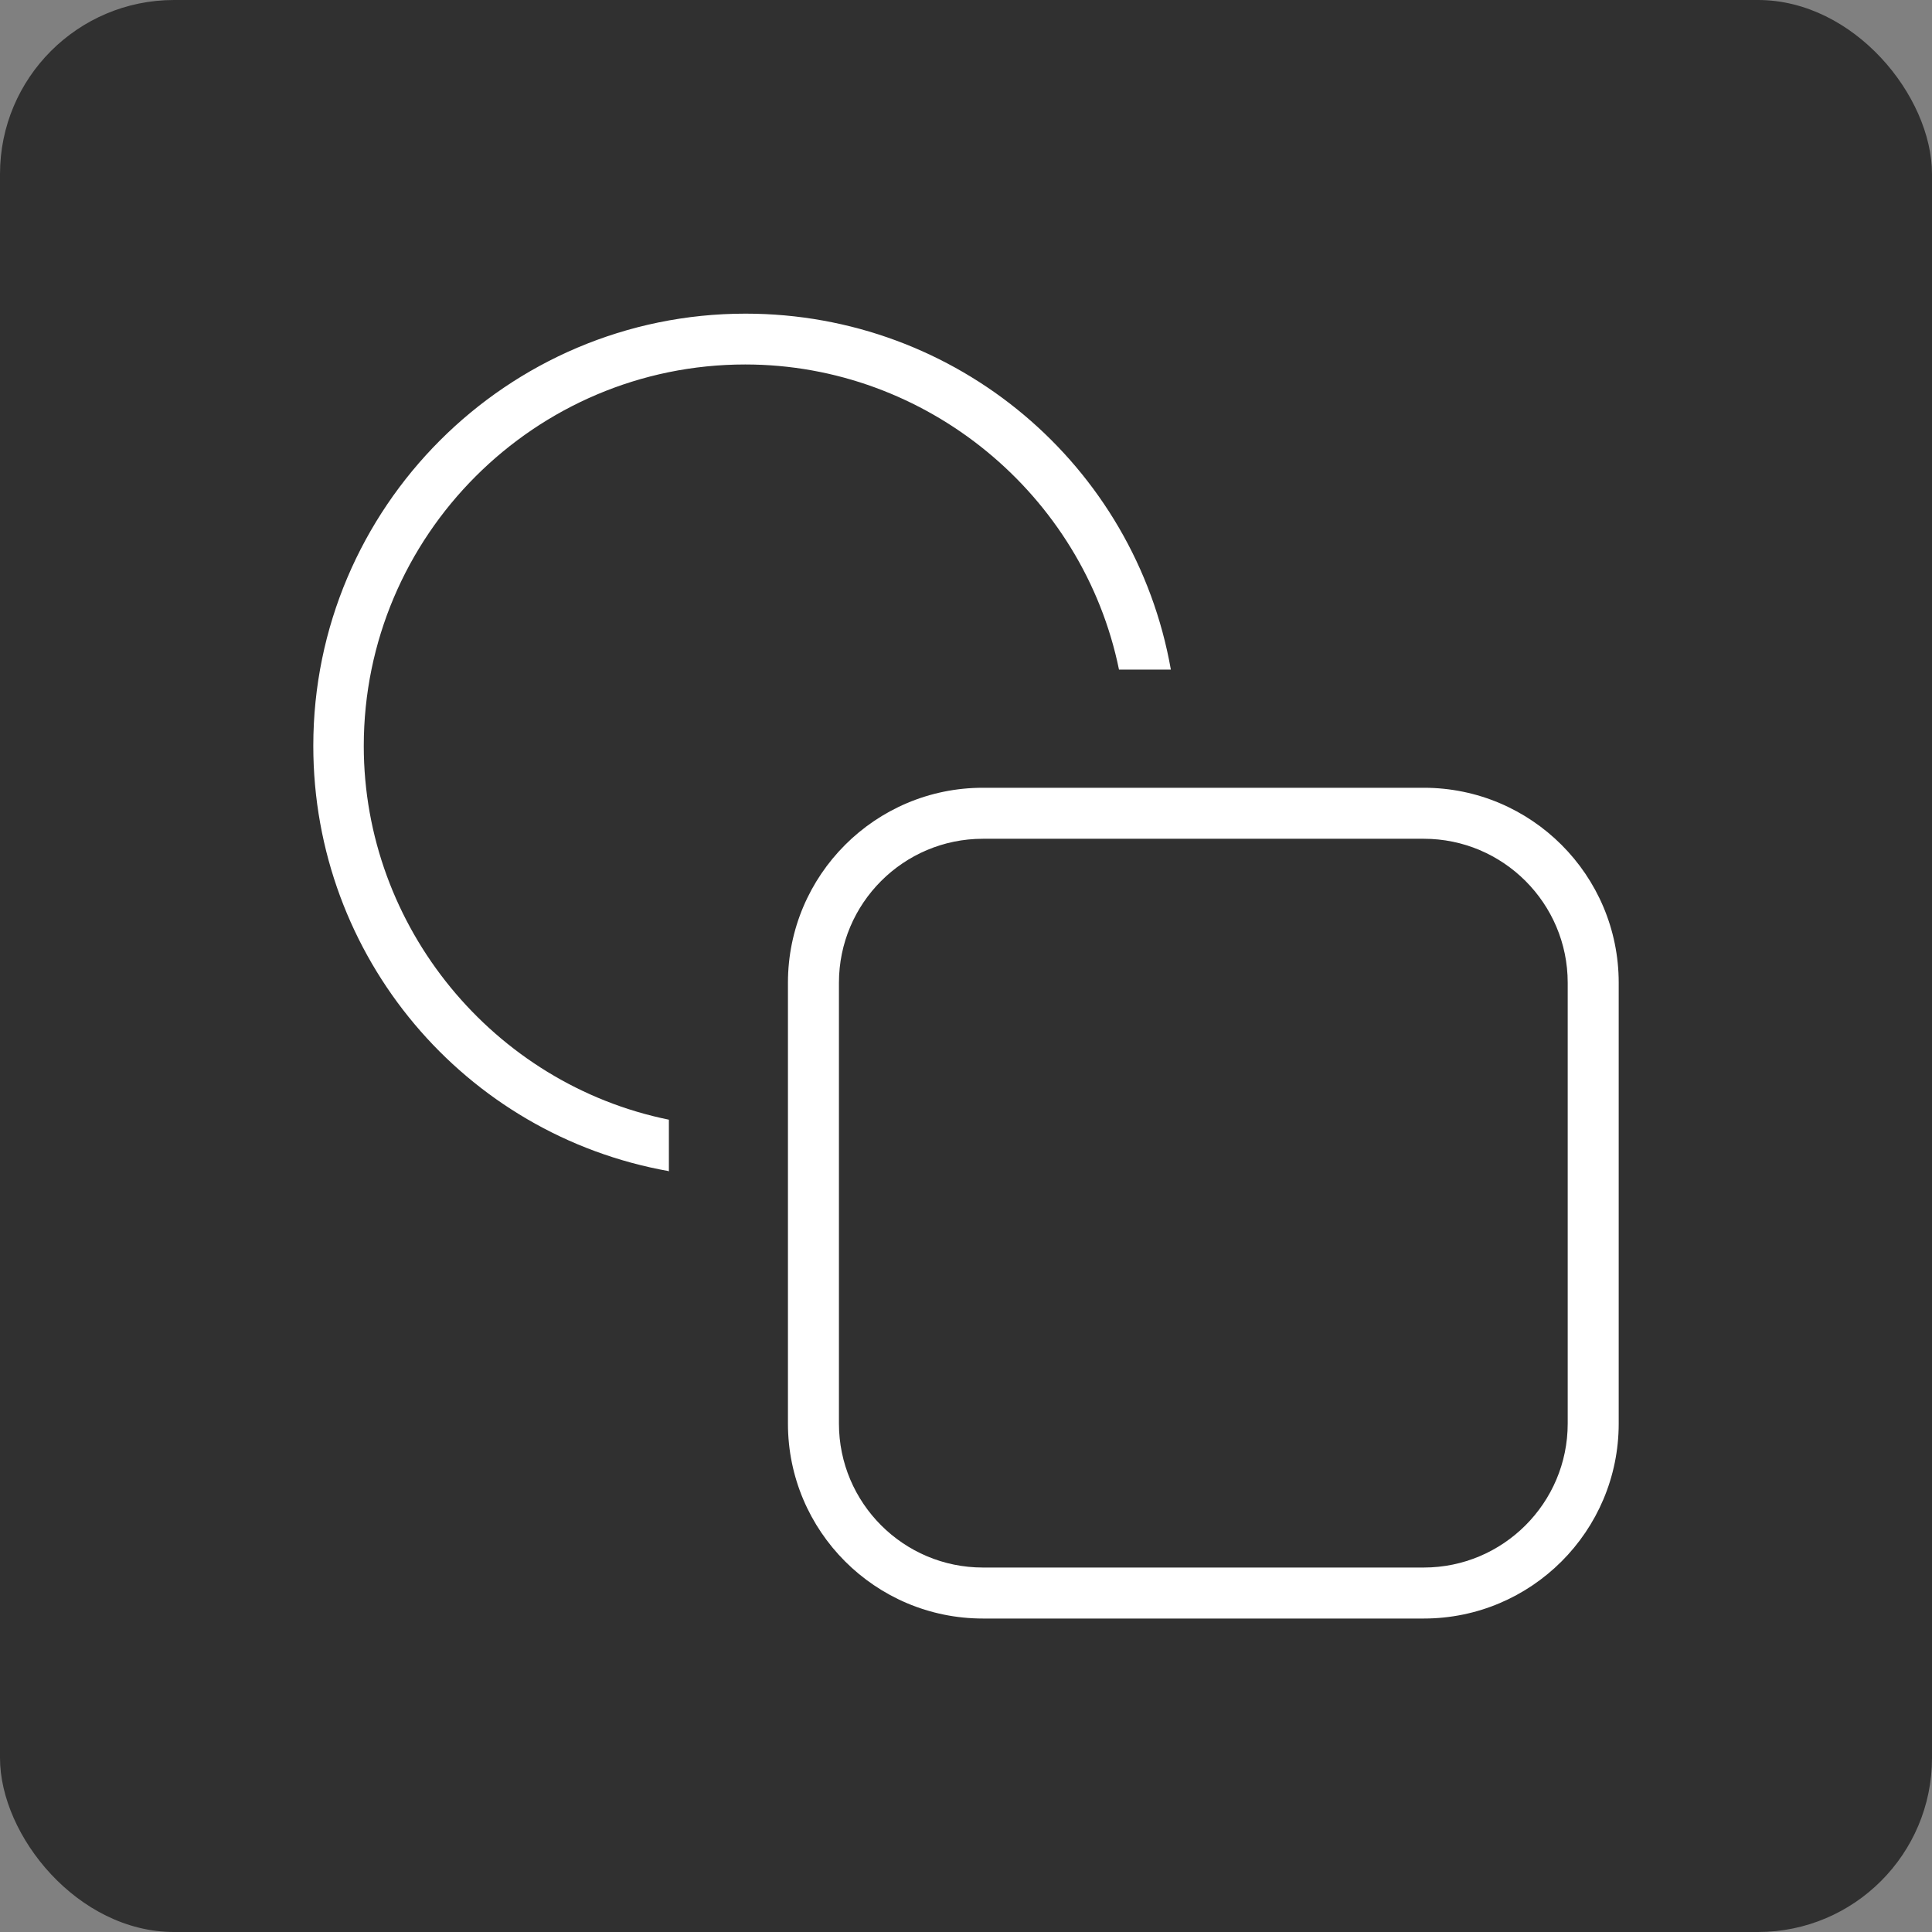
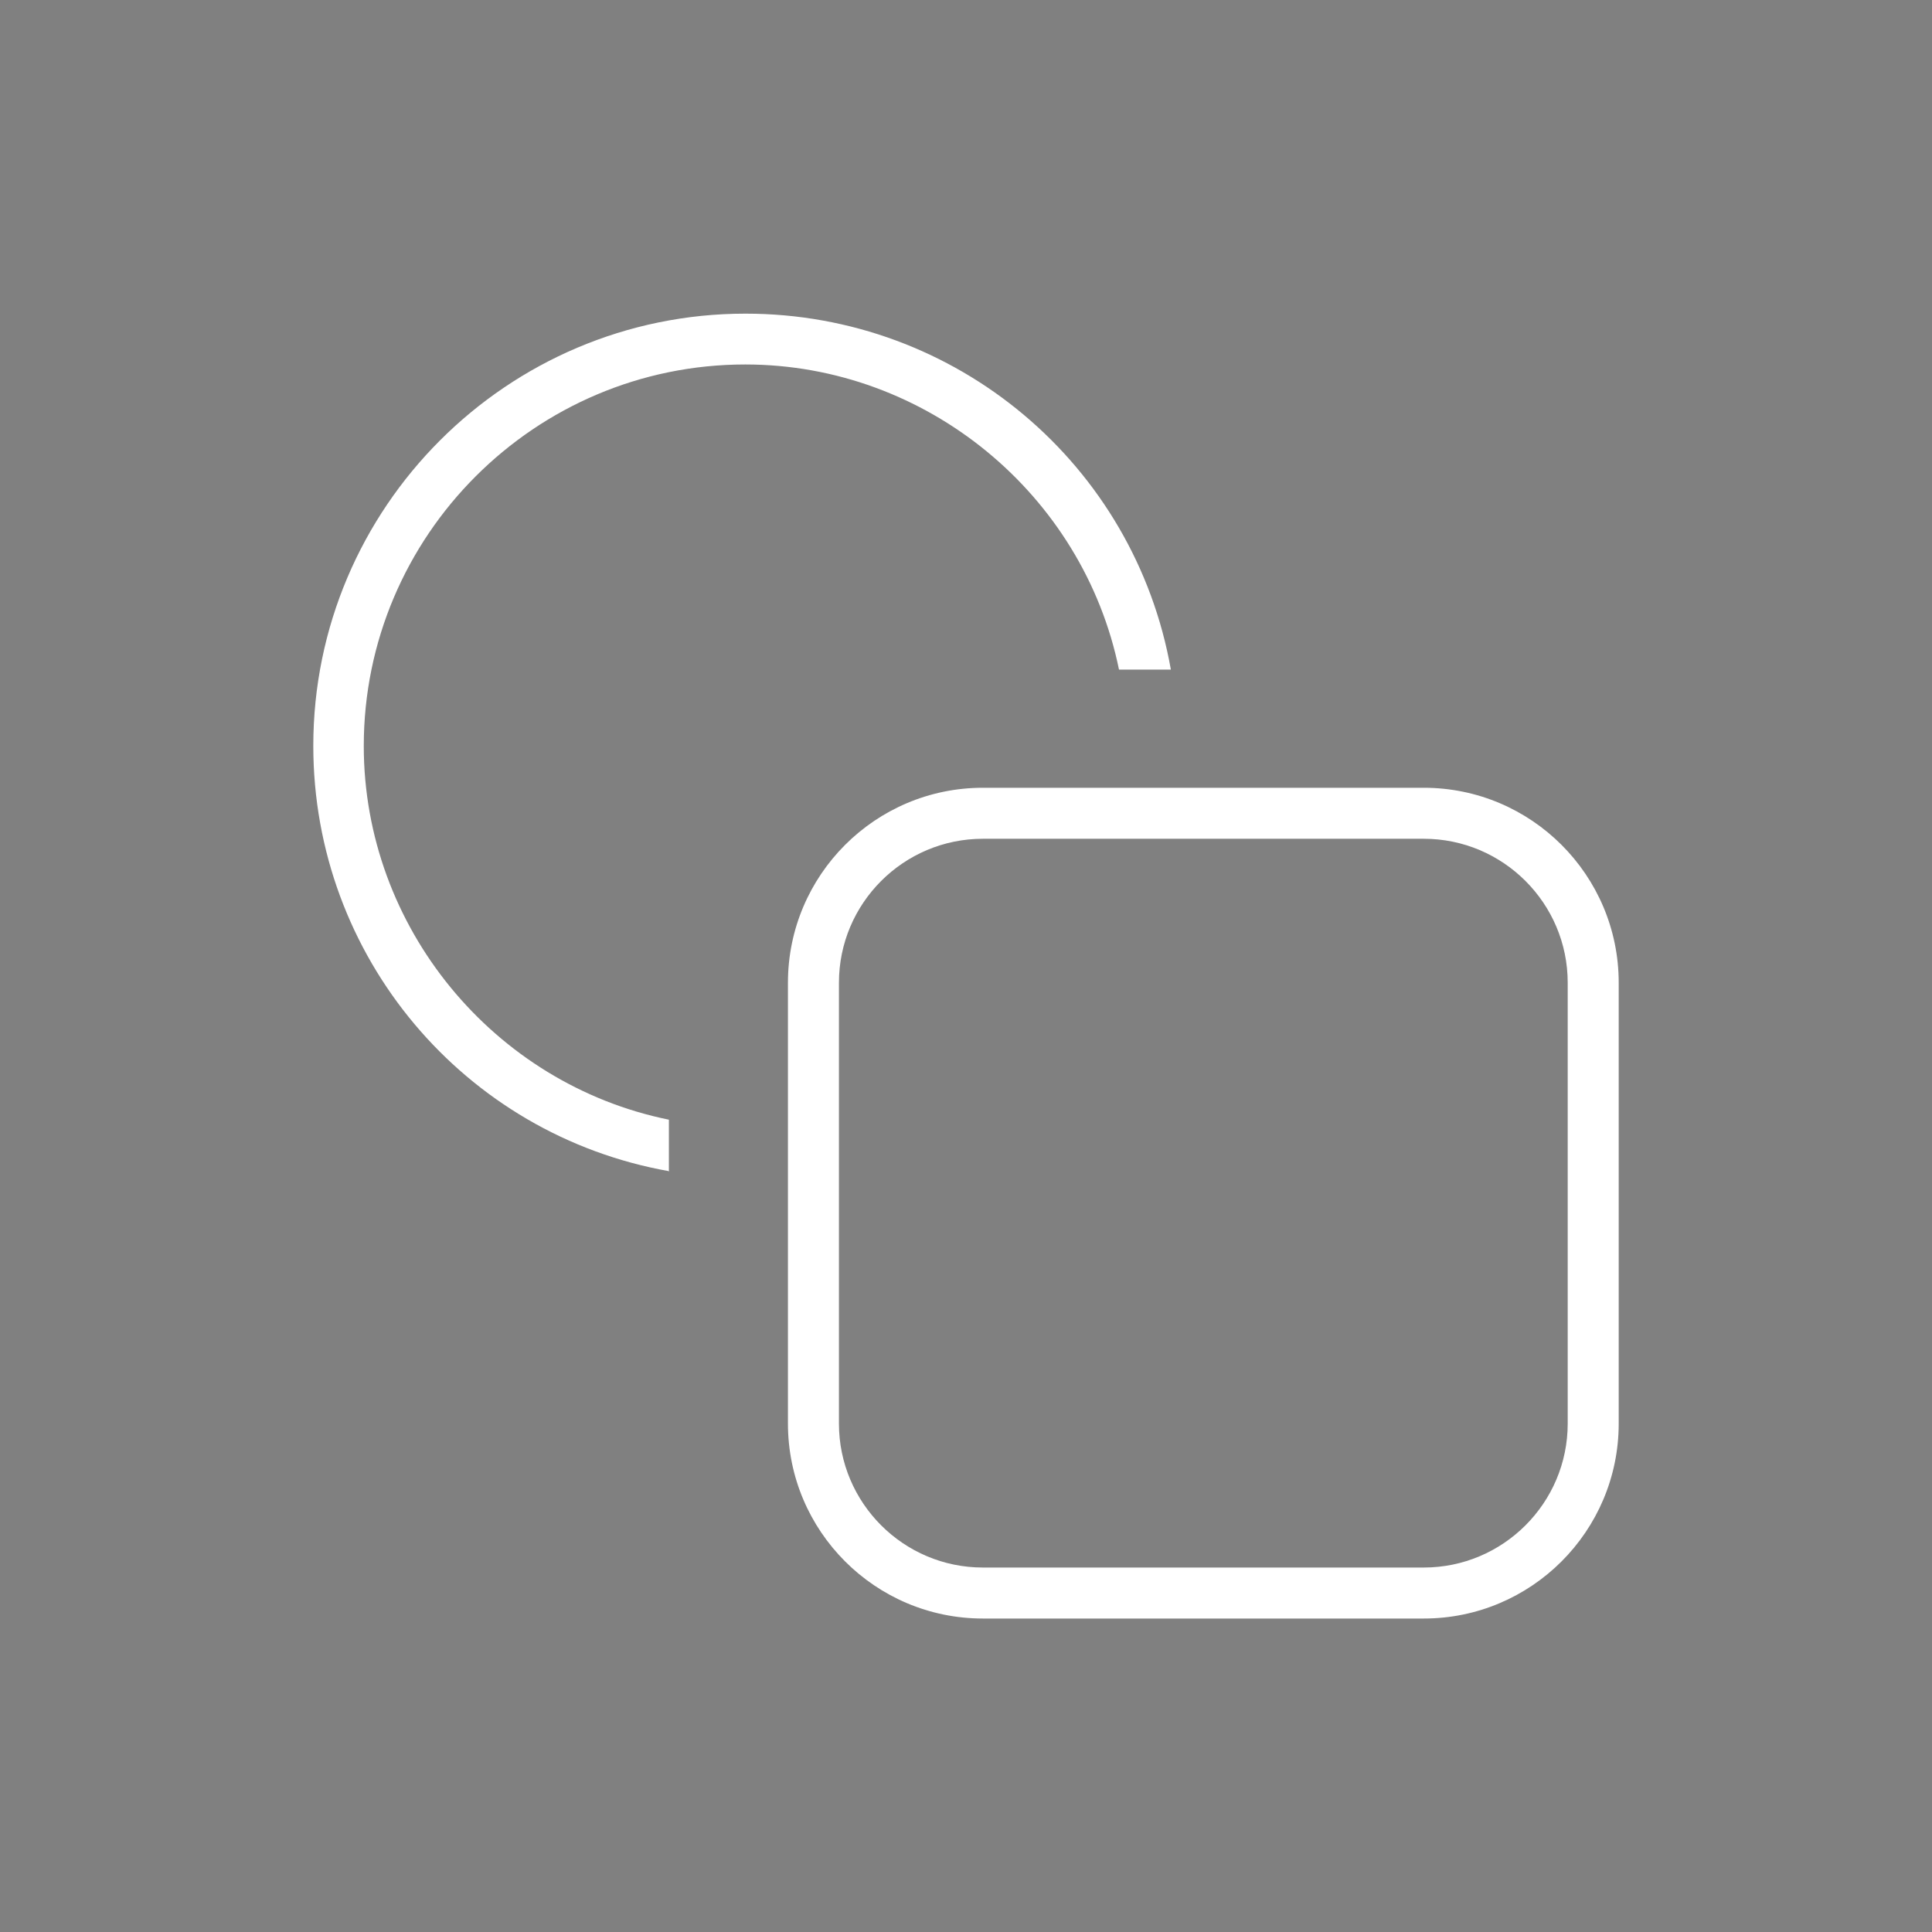
<svg xmlns="http://www.w3.org/2000/svg" id="Layer_1" data-name="Layer 1" viewBox="0 0 111 111">
  <rect x="0" y="0" width="111" height="111" fill="#808080" stroke="none" />
  <defs>
    <style>
      .cls-1 {
        fill: #fff;
      }

      .cls-1, .cls-2 {
        stroke-width: 0px;
      }

      .cls-2 {
        fill: #303030;
      }
    </style>
  </defs>
-   <rect class="cls-2" width="111" height="111" rx="10" ry="10" />
  <path class="cls-1" d="m56.47,92.99c-6.18,0-11.2-5.02-11.2-11.2v-25.33c0-6.18,5.02-11.2,11.2-11.2h25.33c6.18,0,11.2,5.02,11.2,11.2v25.33c0,6.18-5.02,11.2-11.2,11.2h-25.33Zm0-44.8c-4.56,0-8.27,3.71-8.27,8.27v25.33c0,4.56,3.71,8.27,8.27,8.27h25.33c4.56,0,8.27-3.71,8.27-8.27v-25.33c0-4.56-3.71-8.27-8.27-8.27,0,0-25.33,0-25.33,0Zm-18.02,19.1c-11.77-2.08-20.45-12.32-20.45-24.44,0-13.69,11.14-24.83,24.83-24.83,12.13,0,22.36,8.68,24.44,20.45h-2.98c-2.06-10.07-11.07-17.53-21.47-17.53-12.08,0-21.92,9.83-21.92,21.92,0,10.4,7.45,19.42,17.53,21.47v2.98h.01Z" />
</svg>